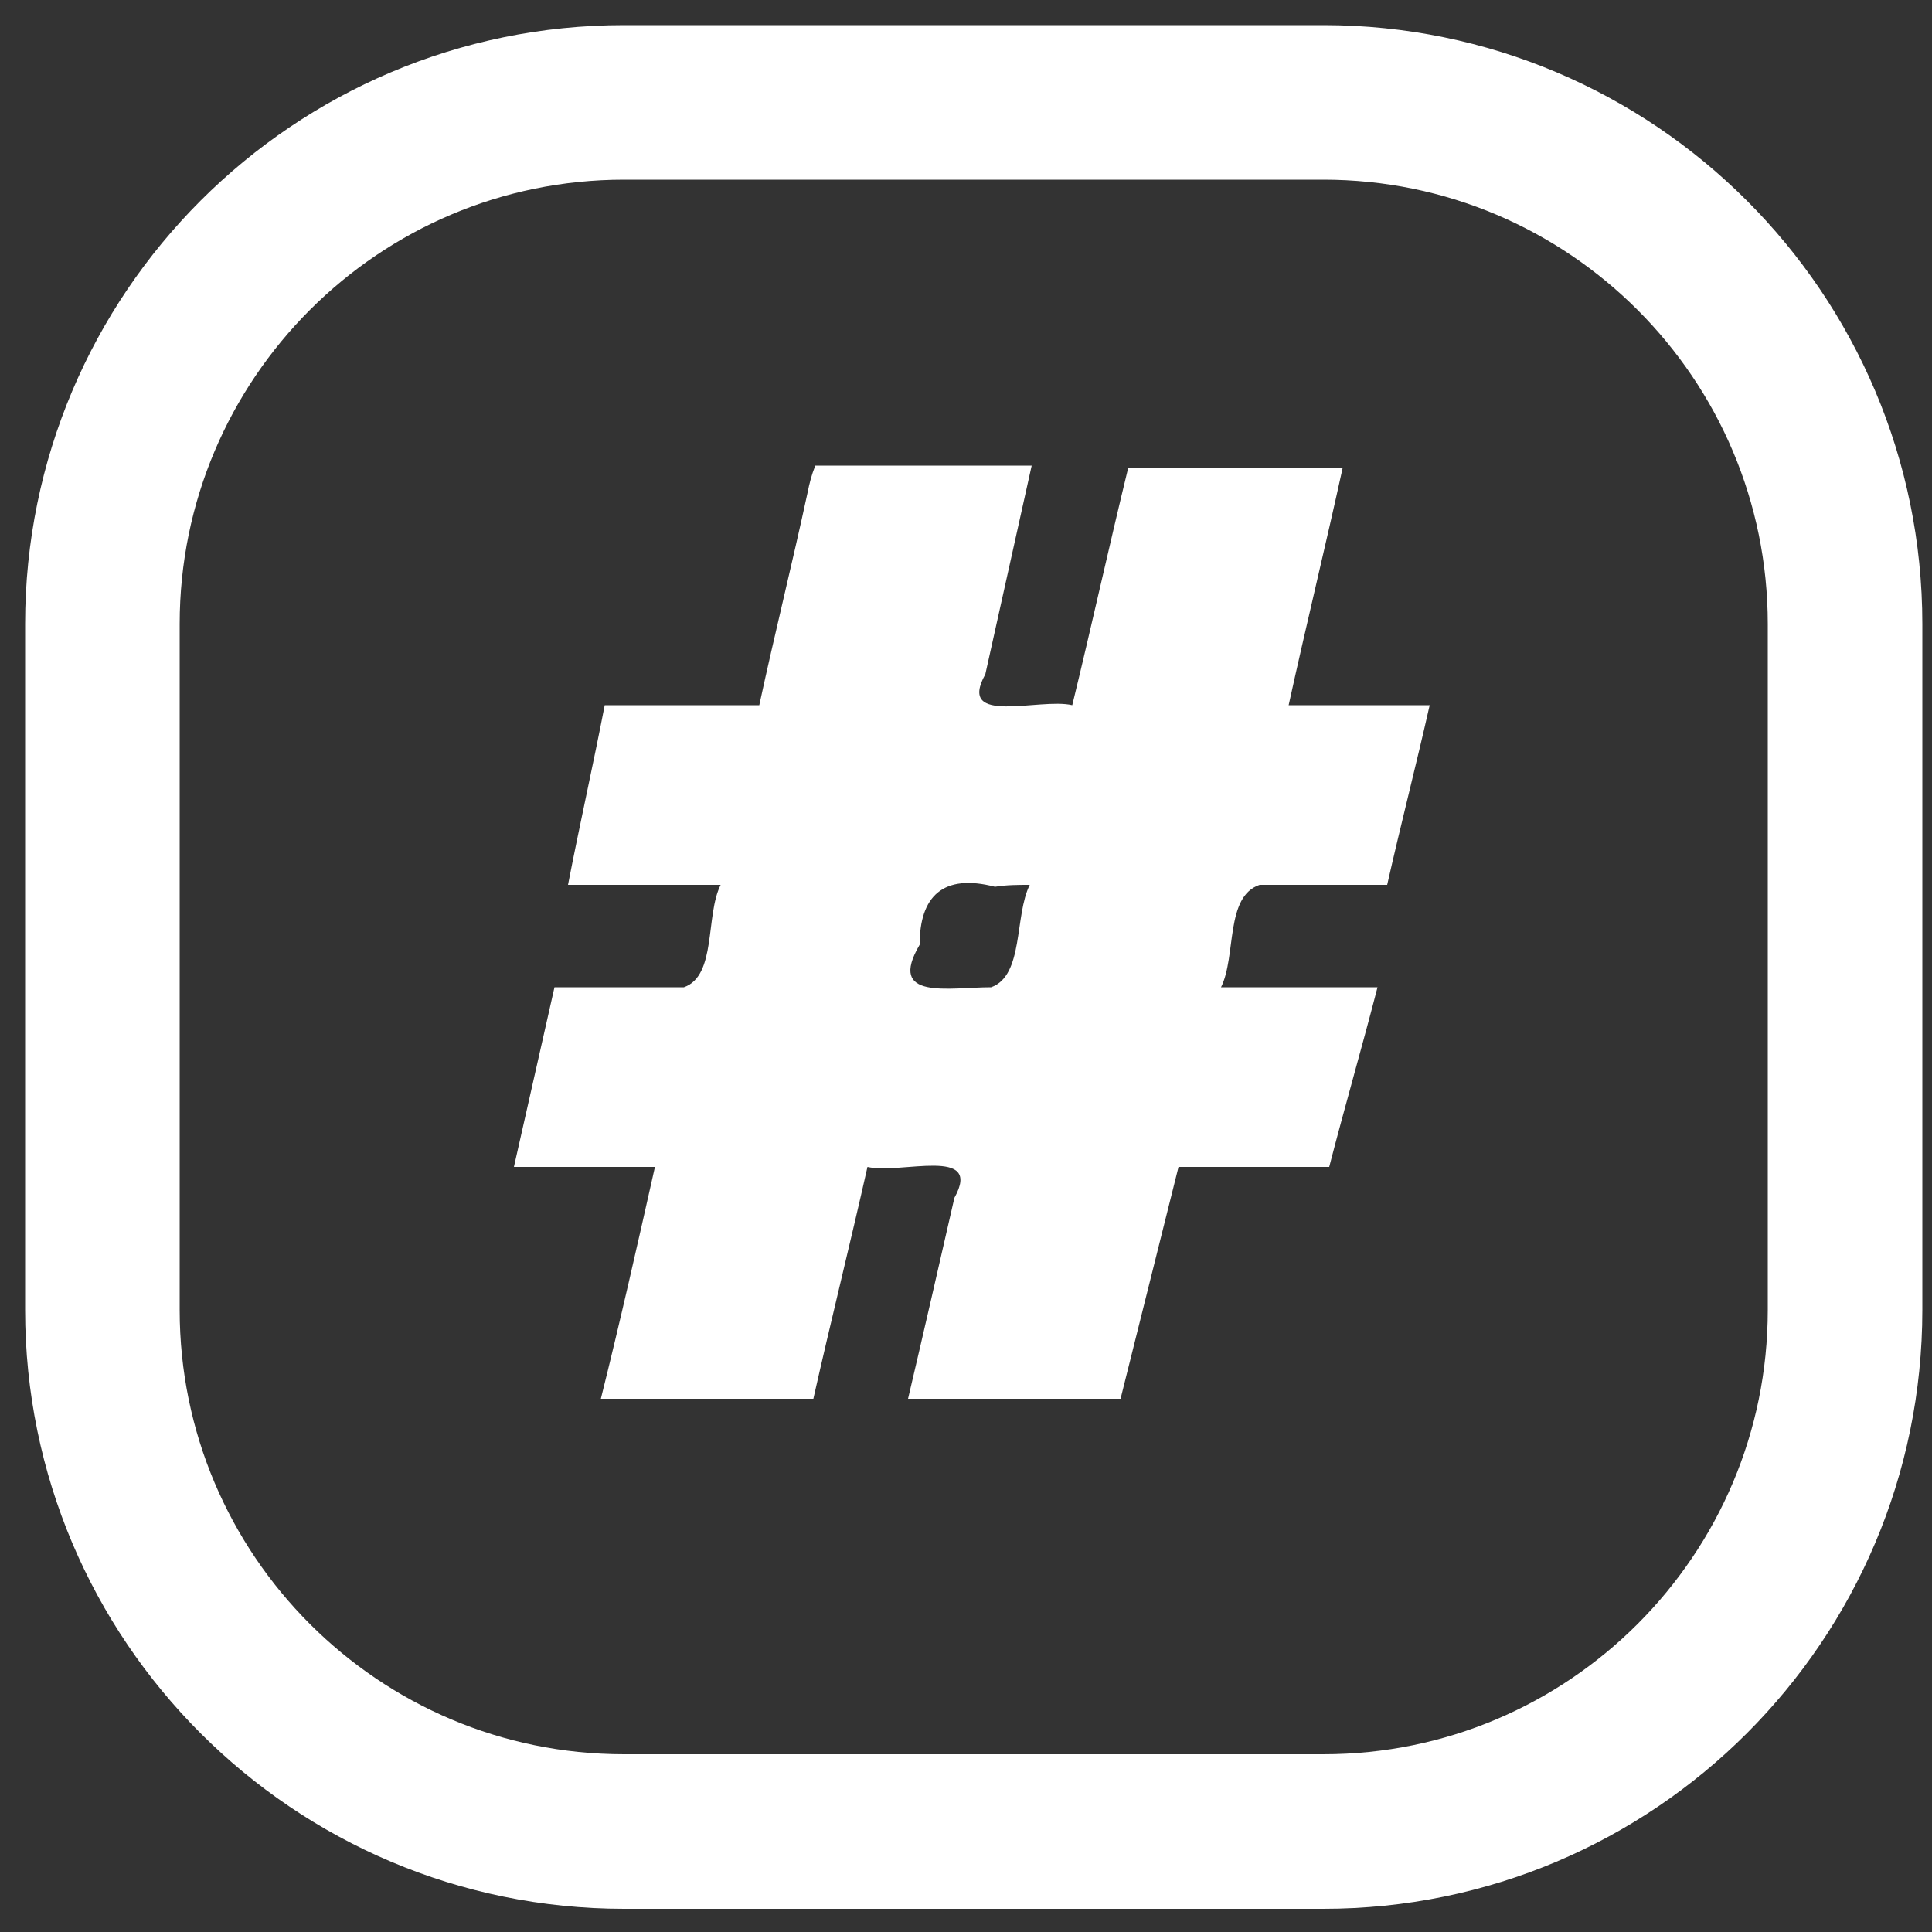
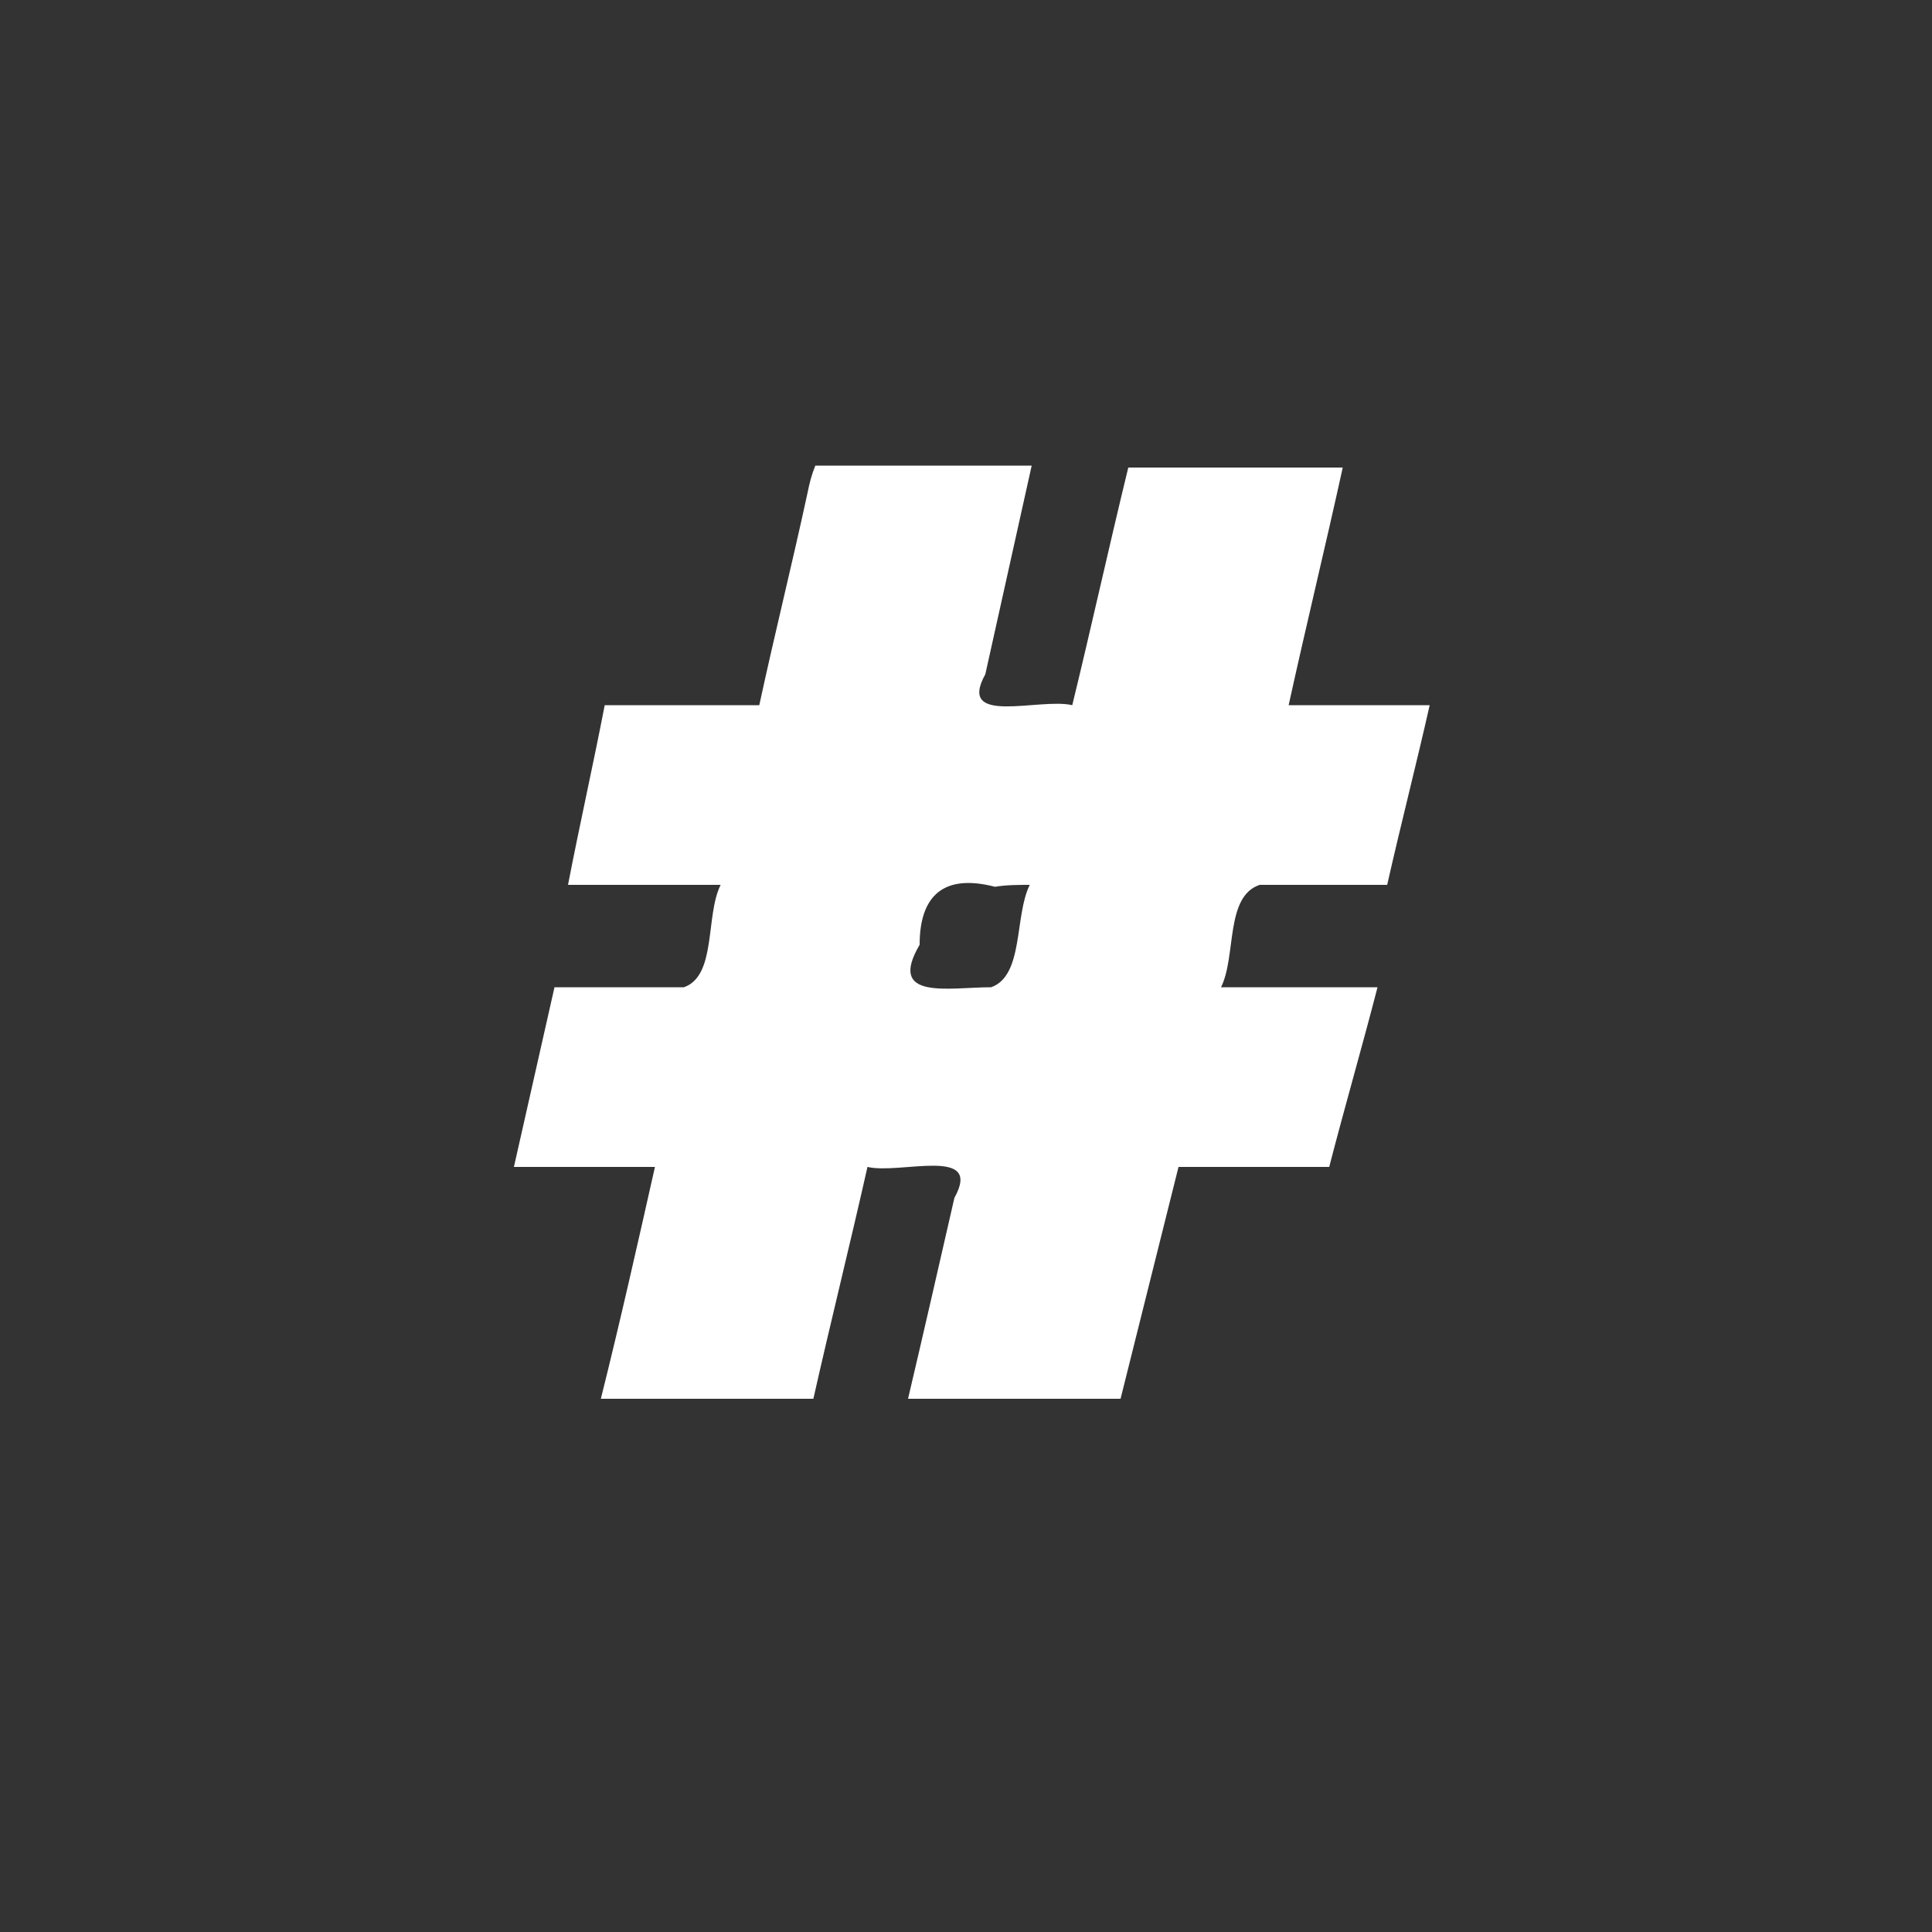
<svg xmlns="http://www.w3.org/2000/svg" xmlns:ns1="http://sodipodi.sourceforge.net/DTD/sodipodi-0.dtd" xmlns:ns2="http://www.inkscape.org/namespaces/inkscape" version="1.1" id="svg5" x="0px" y="0px" viewBox="0 0 100 100" style="enable-background:new 0 0 100 100;" xml:space="preserve">
  <rect x="0" y="0" width="100" height="100" fill="#333333" stroke="none" />
  <style type="text/css">
	.st0{fill:none;stroke:#FFFFFF;stroke-width:8;stroke-miterlimit:10;}
	.st1{fill:#FFFFFF;}
</style>
  <ns1:namedview bordercolor="#666666" borderopacity="1.0" id="namedview7" ns2:current-layer="layer1" ns2:cx="6.9120668" ns2:cy="208.05321" ns2:document-units="px" ns2:pagecheckerboard="0" ns2:pageopacity="0.0" ns2:pageshadow="2" ns2:window-height="1001" ns2:window-maximized="1" ns2:window-width="1920" ns2:window-x="-9" ns2:window-y="-9" ns2:zoom="0.72337264" pagecolor="#ffffff" showgrid="false" units="px" width="100px">
	</ns1:namedview>
  <g id="layer1" ns2:groupmode="layer" ns2:label="闁搞儲鍎抽惇1">
-     <path id="rect1440" class="st0" d="M32.3,5.3h36.2c14.9,0,27,12.1,27,27v35.5c0,14.9-12.1,27-27,27H32.3c-14.9,0-27-12.1-27-27   V32.3C5.3,17.4,17.4,5.3,32.3,5.3z" />
    <path id="text3171" class="st1" d="M41.8,25.5c-0.8,3.7-1.7,7.3-2.5,11c-2.7,0-5.4,0-8,0c-0.6,3.1-1.3,6.2-1.9,9.3   c2.6,0,5.2,0,7.9,0c-0.8,1.6-0.2,4.7-1.9,5.3c-2.2,0-4.5,0-6.7,0c-0.7,3.1-1.4,6.2-2.1,9.3c2.4,0,4.9,0,7.3,0c-0.9,4-1.8,8-2.8,12   c3.7,0,7.4,0,11,0c0.9-4,1.9-8,2.8-12c1.7,0.4,6-1.1,4.5,1.6c-0.8,3.5-1.6,7-2.4,10.4c3.7,0,7.4,0,11,0c1-4,2-8,3-12   c2.6,0,5.2,0,7.8,0c0.8-3.1,1.7-6.2,2.5-9.3c-2.7,0-5.4,0-8.1,0c0.8-1.6,0.2-4.7,2-5.3c2.2,0,4.4,0,6.6,0c0.7-3.1,1.5-6.2,2.2-9.3   c-2.4,0-4.9,0-7.3,0c0.9-4.1,1.9-8.2,2.8-12.3c-3.7,0-7.4,0-11.1,0c-1,4.1-1.9,8.2-2.9,12.3c-1.7-0.4-6,1.1-4.5-1.6   c0.8-3.6,1.6-7.2,2.4-10.8c-3.7,0-7.5,0-11.2,0C42,24.6,41.9,25,41.8,25.5z M53.3,45.8c-0.8,1.6-0.3,4.7-2,5.3   c-2.2,0-5.4,0.7-3.7-2.2c0-2.5,1.2-3.7,3.9-3C52.1,45.8,52.7,45.8,53.3,45.8z" />
  </g>
</svg>